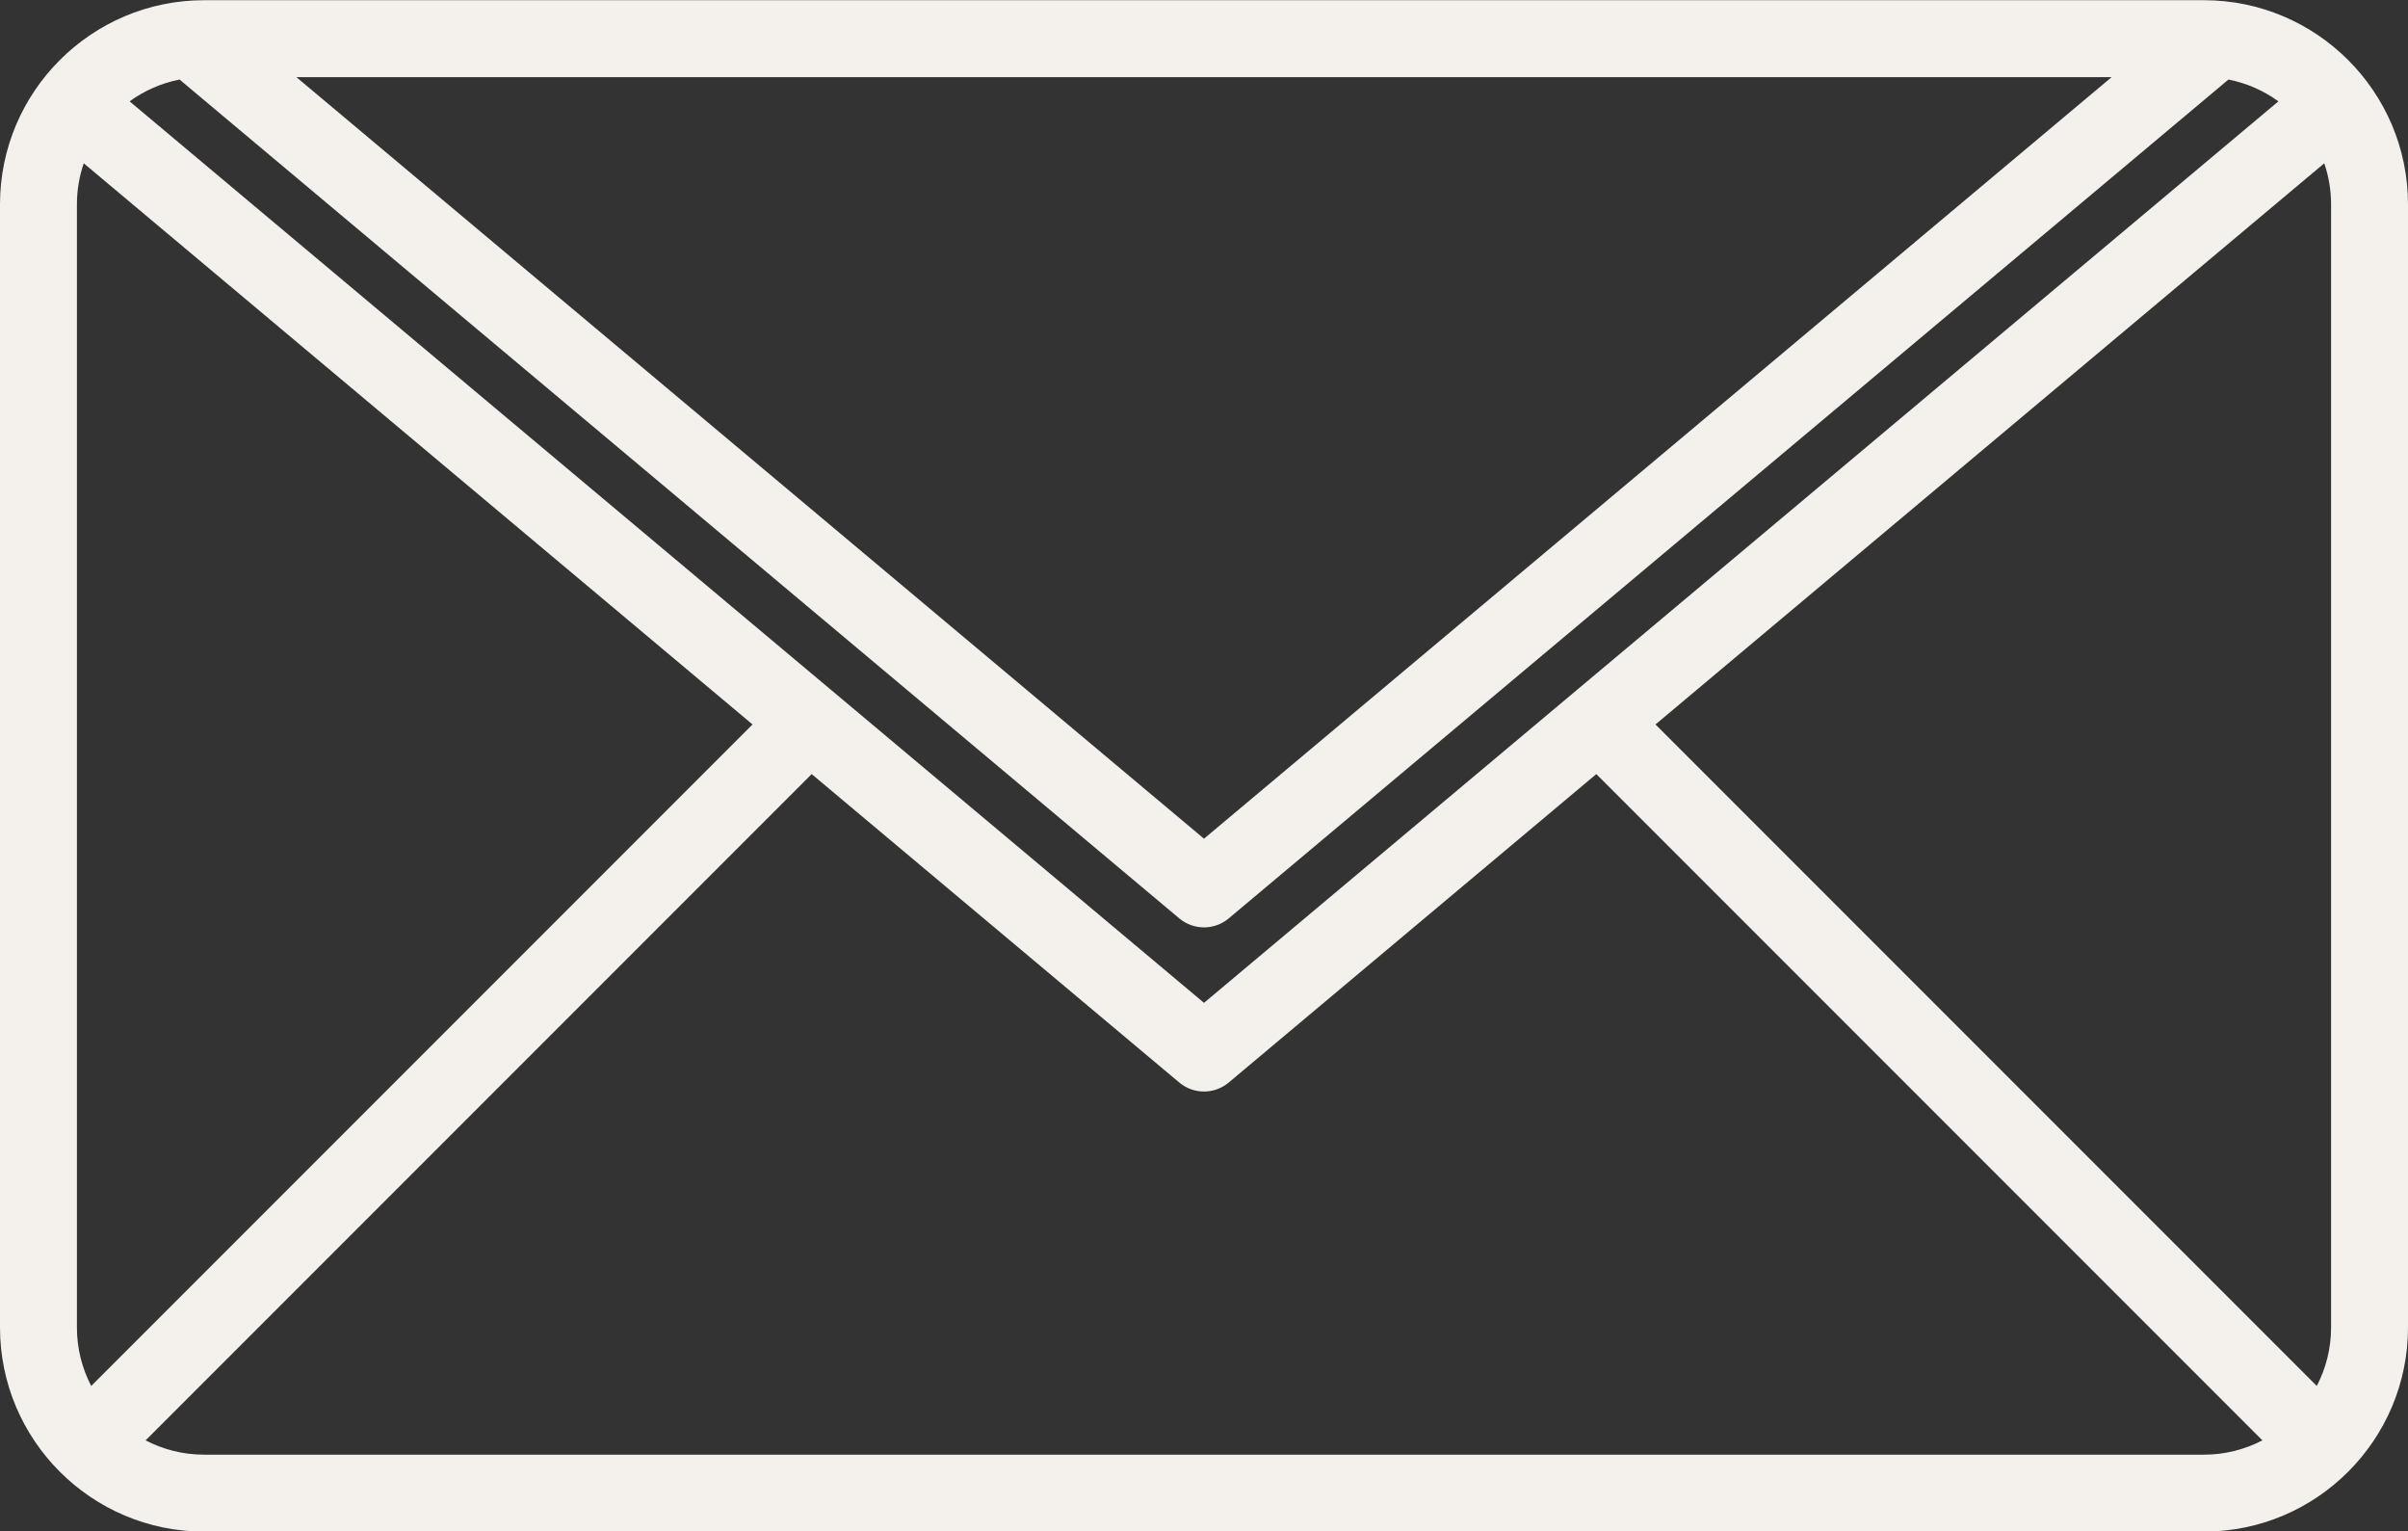
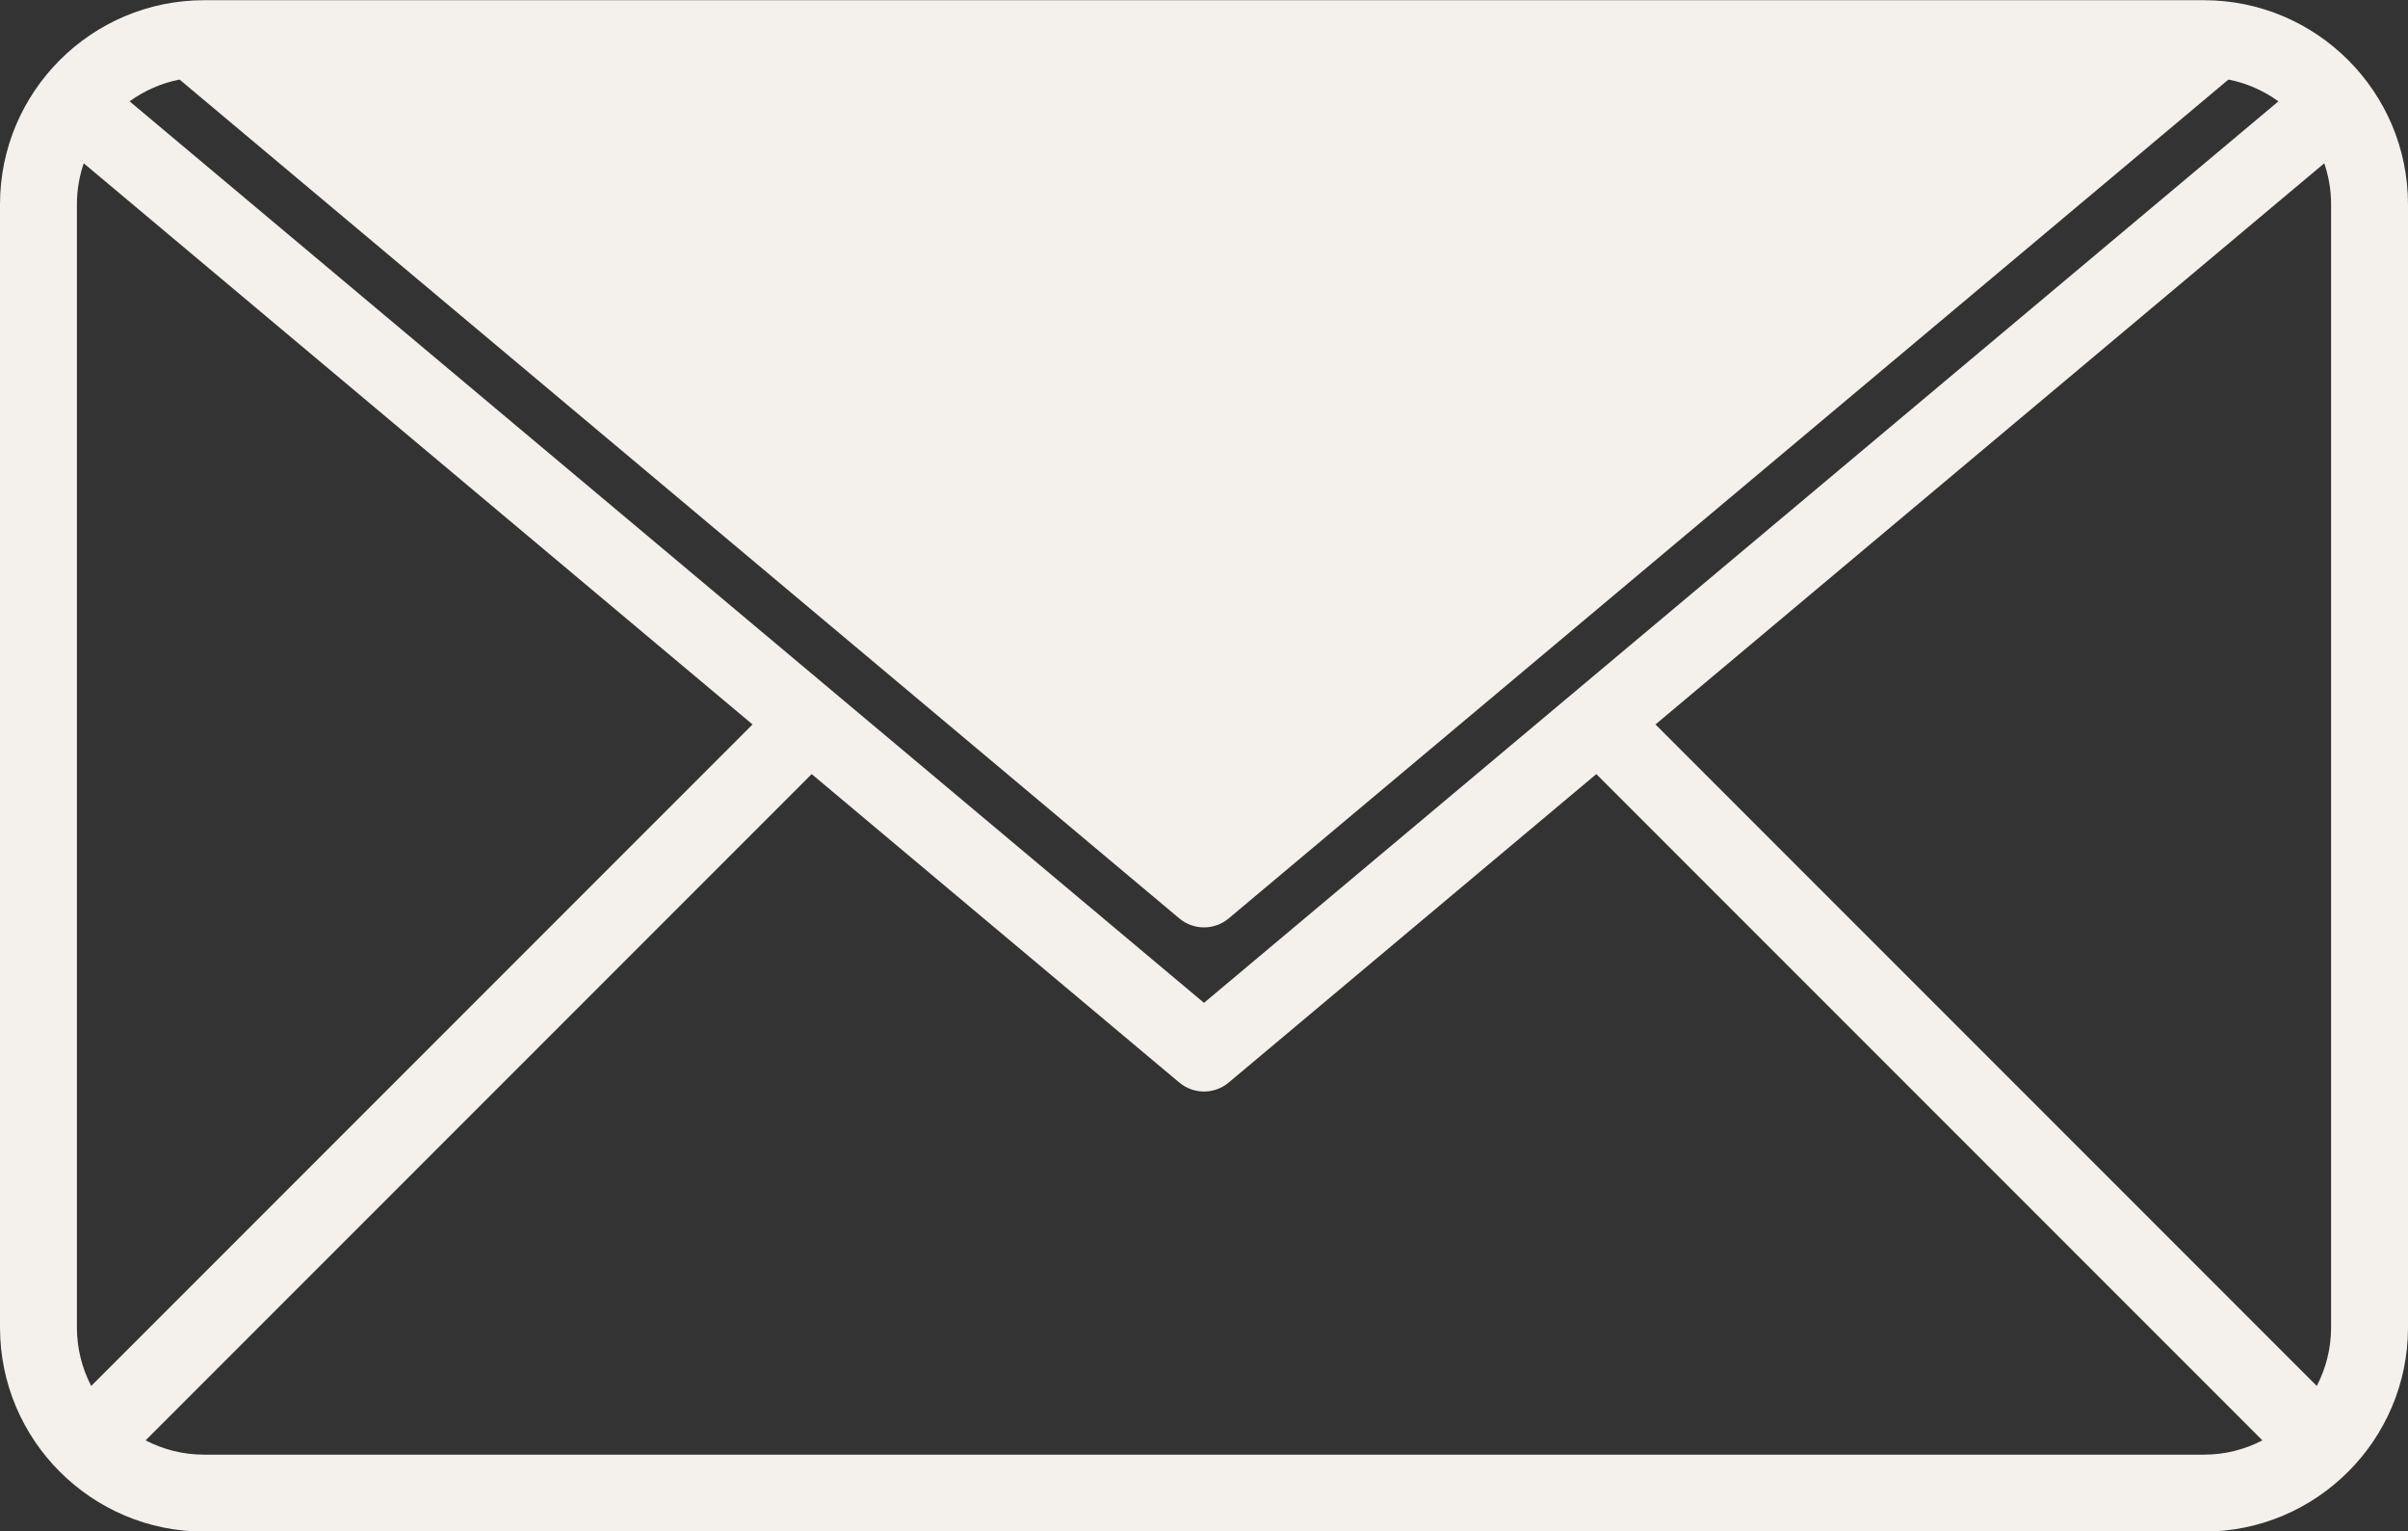
<svg xmlns="http://www.w3.org/2000/svg" fill="#f4f1ed" height="325.5" preserveAspectRatio="xMidYMid meet" version="1" viewBox="0.0 93.2 512.0 325.5" width="512" zoomAndPan="magnify">
  <rect x="0.0" y="93.2" width="512.0" height="325.5" fill="#333333" stroke="none" />
  <g>
    <g id="change1_1">
-       <path d="M468.612,93.245H43.388C19.463,93.245,0,112.709,0,136.632v238.735c0,23.924,19.463,43.387,43.388,43.387h425.224 c23.924,0,43.388-19.463,43.388-43.387V136.632C512,112.709,492.536,93.245,468.612,93.245z M448.979,109.6L255.999,271.473 L63.021,109.6H448.979z M38.18,110.108l212.566,178.303c1.52,1.275,3.388,1.912,5.255,1.912s3.735-0.637,5.255-1.912 l212.566-178.303c3.907,0.766,7.512,2.377,10.624,4.633L255.999,306.363L27.556,114.741 C30.666,112.485,34.272,110.875,38.18,110.108z M16.355,375.368V136.632c0-3.052,0.516-5.984,1.452-8.722l142.198,119.277 L19.393,387.797C17.457,384.073,16.355,379.848,16.355,375.368z M468.612,402.401H43.388c-4.48,0-8.705-1.102-12.43-3.039 l141.624-141.624l78.163,65.563c1.52,1.275,3.388,1.912,5.255,1.912c1.868,0,3.735-0.637,5.255-1.912l78.163-65.563 l141.624,141.624C477.317,401.299,473.092,402.401,468.612,402.401z M495.645,375.368c0,4.48-1.102,8.705-3.039,12.43 l-140.611-140.61L494.193,127.91c0.937,2.739,1.452,5.671,1.452,8.723V375.368z" />
+       <path d="M468.612,93.245H43.388C19.463,93.245,0,112.709,0,136.632v238.735c0,23.924,19.463,43.387,43.388,43.387h425.224 c23.924,0,43.388-19.463,43.388-43.387V136.632C512,112.709,492.536,93.245,468.612,93.245z M448.979,109.6L63.021,109.6H448.979z M38.18,110.108l212.566,178.303c1.52,1.275,3.388,1.912,5.255,1.912s3.735-0.637,5.255-1.912 l212.566-178.303c3.907,0.766,7.512,2.377,10.624,4.633L255.999,306.363L27.556,114.741 C30.666,112.485,34.272,110.875,38.18,110.108z M16.355,375.368V136.632c0-3.052,0.516-5.984,1.452-8.722l142.198,119.277 L19.393,387.797C17.457,384.073,16.355,379.848,16.355,375.368z M468.612,402.401H43.388c-4.48,0-8.705-1.102-12.43-3.039 l141.624-141.624l78.163,65.563c1.52,1.275,3.388,1.912,5.255,1.912c1.868,0,3.735-0.637,5.255-1.912l78.163-65.563 l141.624,141.624C477.317,401.299,473.092,402.401,468.612,402.401z M495.645,375.368c0,4.48-1.102,8.705-3.039,12.43 l-140.611-140.61L494.193,127.91c0.937,2.739,1.452,5.671,1.452,8.723V375.368z" />
    </g>
  </g>
</svg>